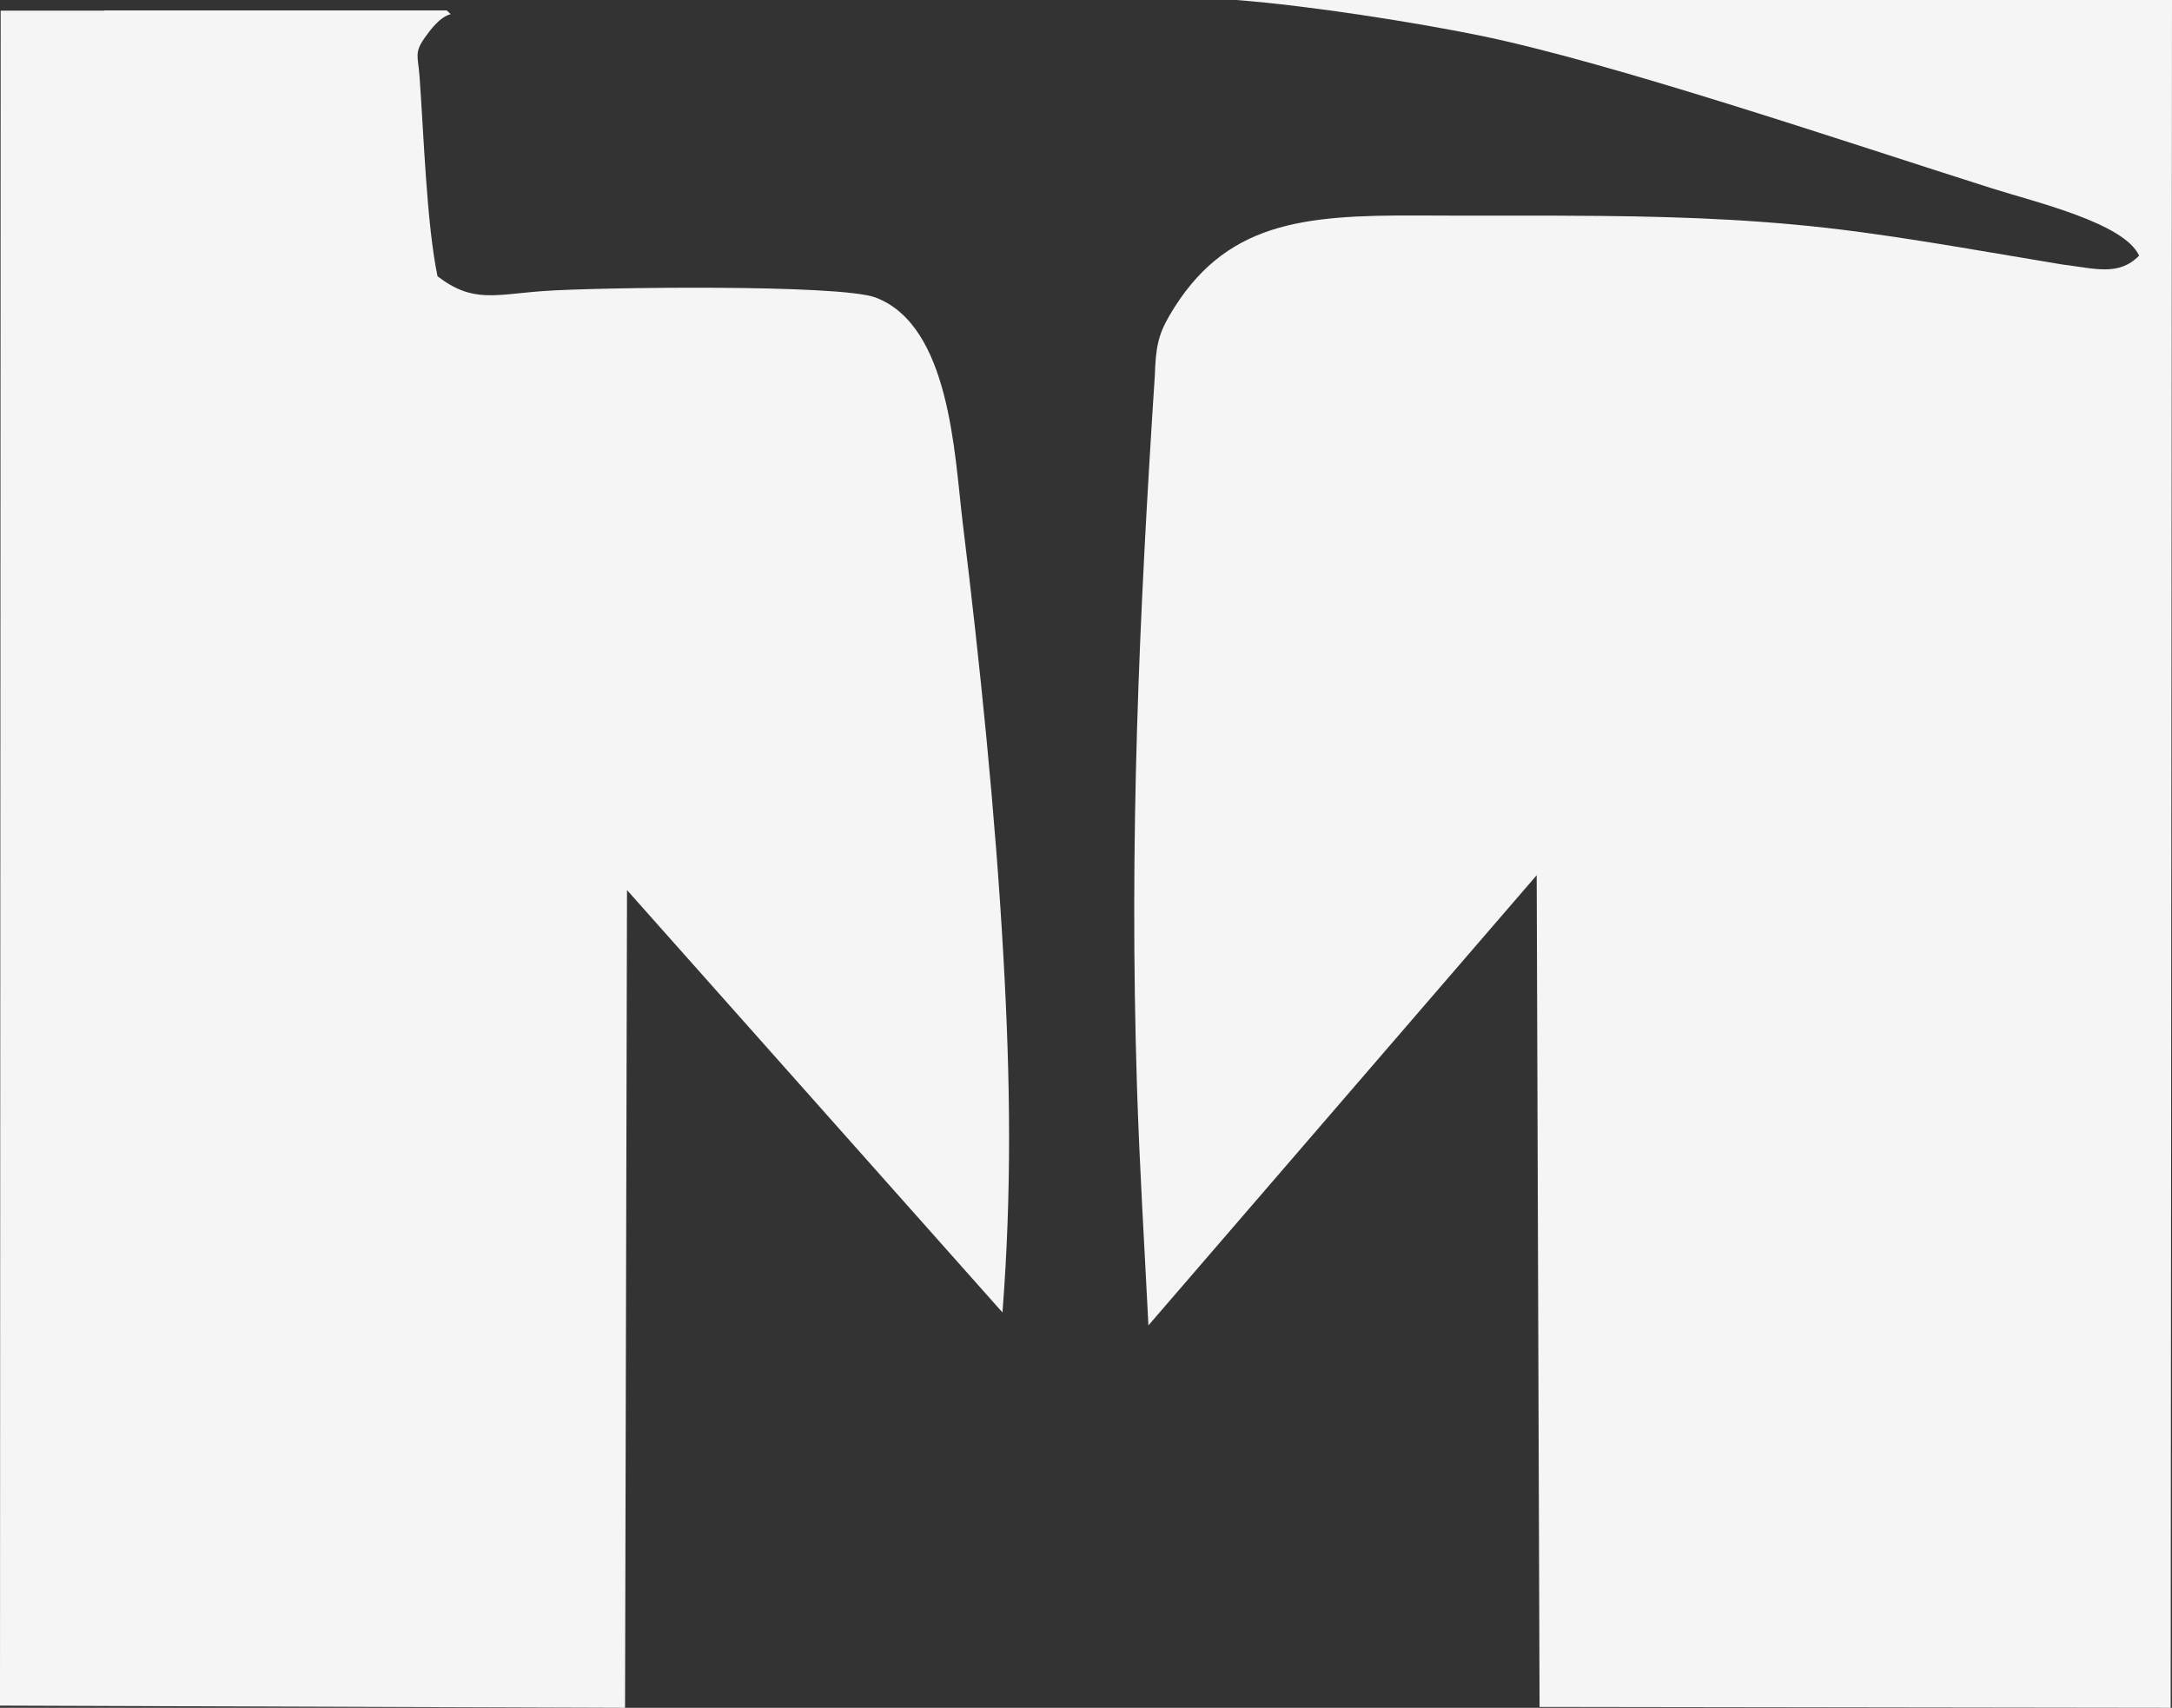
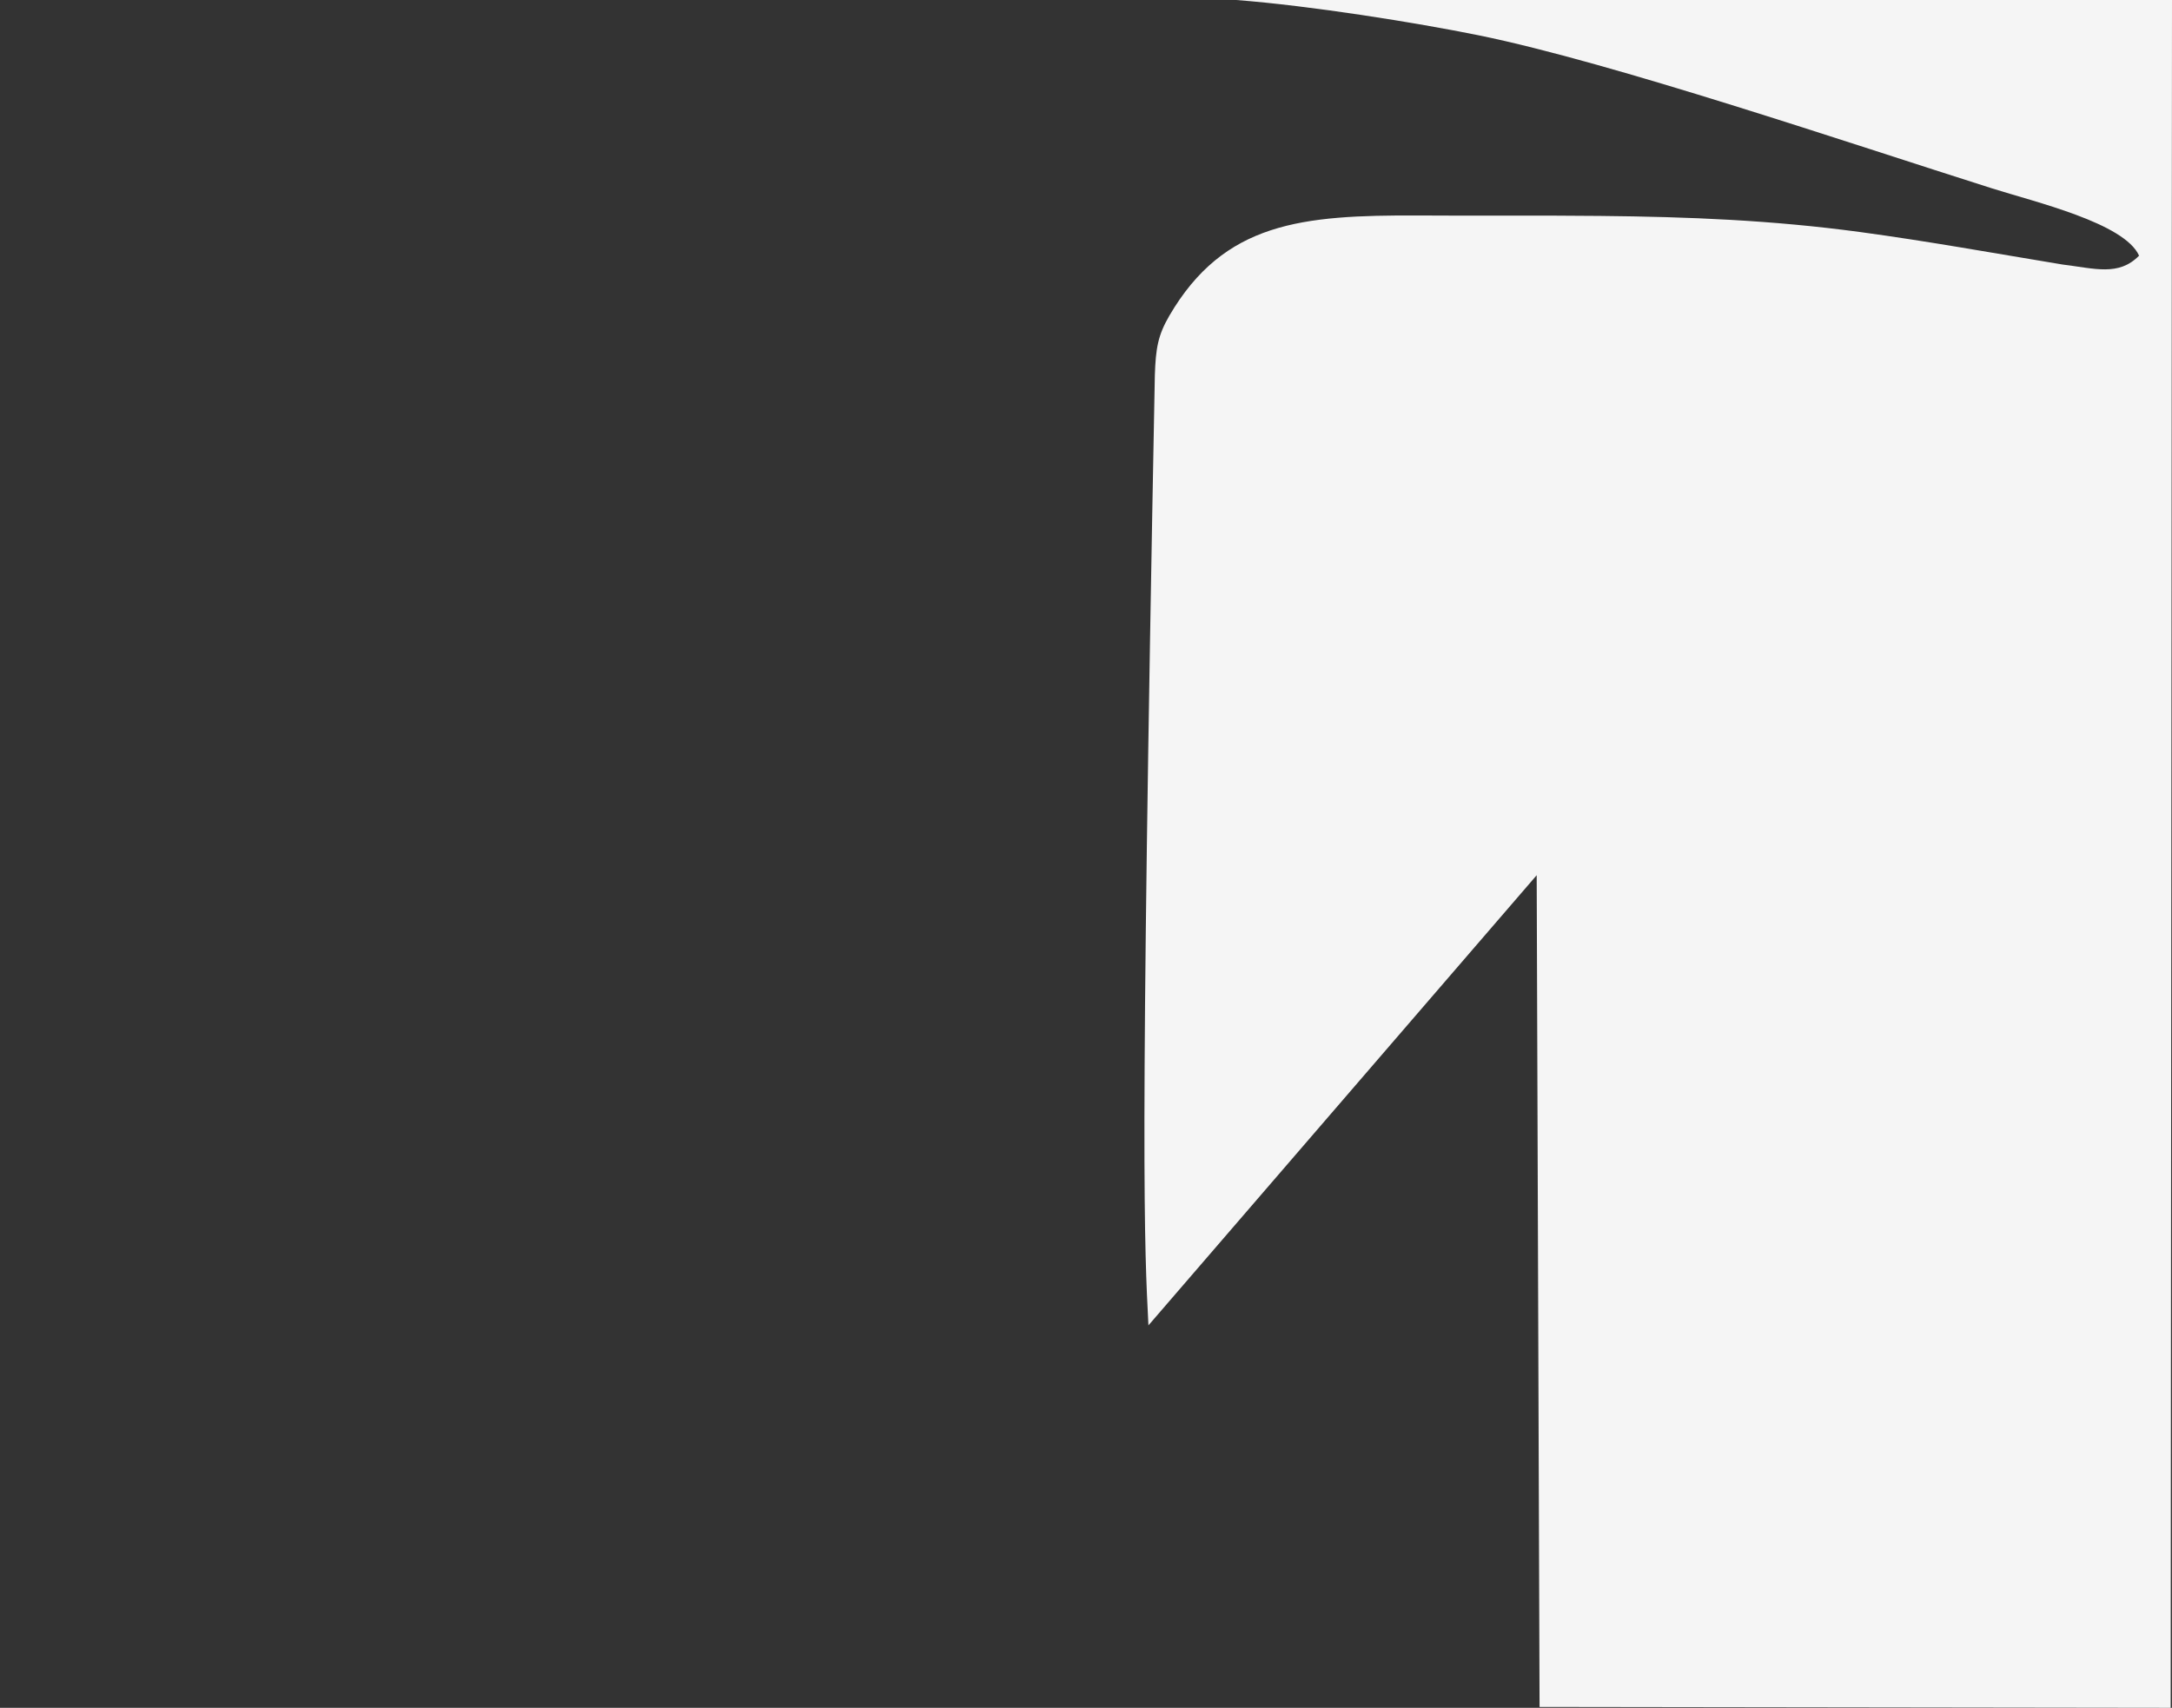
<svg xmlns="http://www.w3.org/2000/svg" width="833" height="655" viewBox="0 0 833 655" fill="none">
  <rect x="0" y="0" width="833" height="655" fill="#333333" stroke="none" />
-   <path fill-rule="evenodd" clip-rule="evenodd" d="M39.952 4.084H0.252L0 654.158L239.713 655L240.47 341.372L384.466 503.364C387.999 457.646 387.578 414.958 384.803 366.546C381.775 312.408 375.803 254.145 369.158 200.007C366.046 174.243 364.364 124.989 335.851 114.128C322.141 108.908 229.031 110.171 208.761 111.602C189.752 112.949 181.425 116.401 167.799 105.961C163.594 85.754 162.5 51.065 160.902 29.343C160.313 21.513 158.799 20.25 162.921 14.44C165.023 11.493 168.64 6.526 172.846 5.431L171.332 4H39.952V4.084Z" fill="#F5F5F5" />
-   <path fill-rule="evenodd" clip-rule="evenodd" d="M440.361 508.419L589.348 335.672L590.45 654.661L832.492 655L833 0H474.091C502.735 2.202 542.906 8.637 567.144 13.549C618.587 24.049 709.098 54.873 763.93 72.232C780.456 77.482 814.779 85.527 820.372 98.059C812.576 106.019 803.423 102.971 790.965 101.447C764.354 97.043 739.099 92.471 713.42 88.999C679.521 84.426 647.825 83.156 613.756 82.817C590.45 82.563 567.06 82.817 543.838 82.648C499.43 82.478 469.429 85.103 448.412 121.177C444.09 128.629 443.242 133.625 442.903 143.871C436.801 237.866 433.072 321.615 436.038 416.372C437.055 448.211 438.92 477.849 440.445 508.334" fill="#F5F5F5" />
+   <path fill-rule="evenodd" clip-rule="evenodd" d="M440.361 508.419L589.348 335.672L590.45 654.661L832.492 655L833 0H474.091C502.735 2.202 542.906 8.637 567.144 13.549C618.587 24.049 709.098 54.873 763.93 72.232C780.456 77.482 814.779 85.527 820.372 98.059C812.576 106.019 803.423 102.971 790.965 101.447C764.354 97.043 739.099 92.471 713.42 88.999C679.521 84.426 647.825 83.156 613.756 82.817C590.45 82.563 567.06 82.817 543.838 82.648C499.43 82.478 469.429 85.103 448.412 121.177C444.09 128.629 443.242 133.625 442.903 143.871C437.055 448.211 438.92 477.849 440.445 508.334" fill="#F5F5F5" />
</svg>